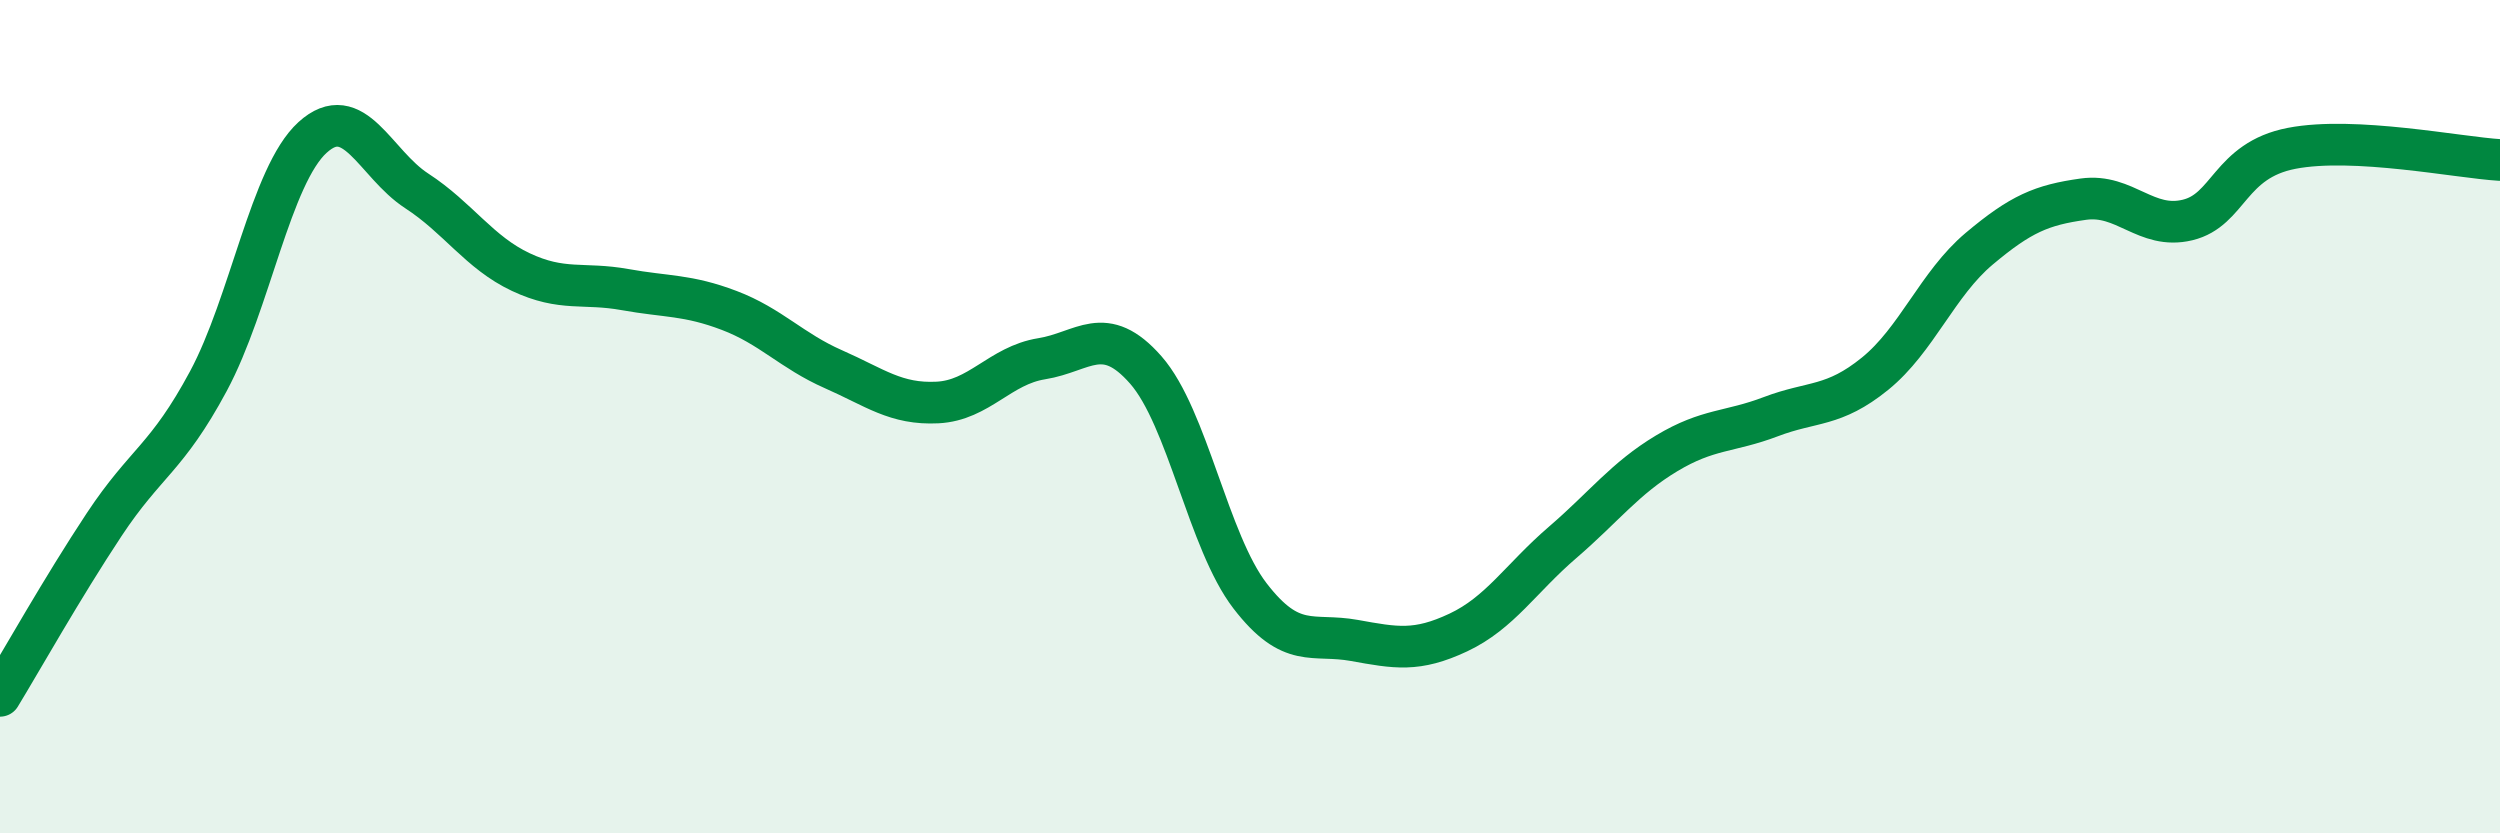
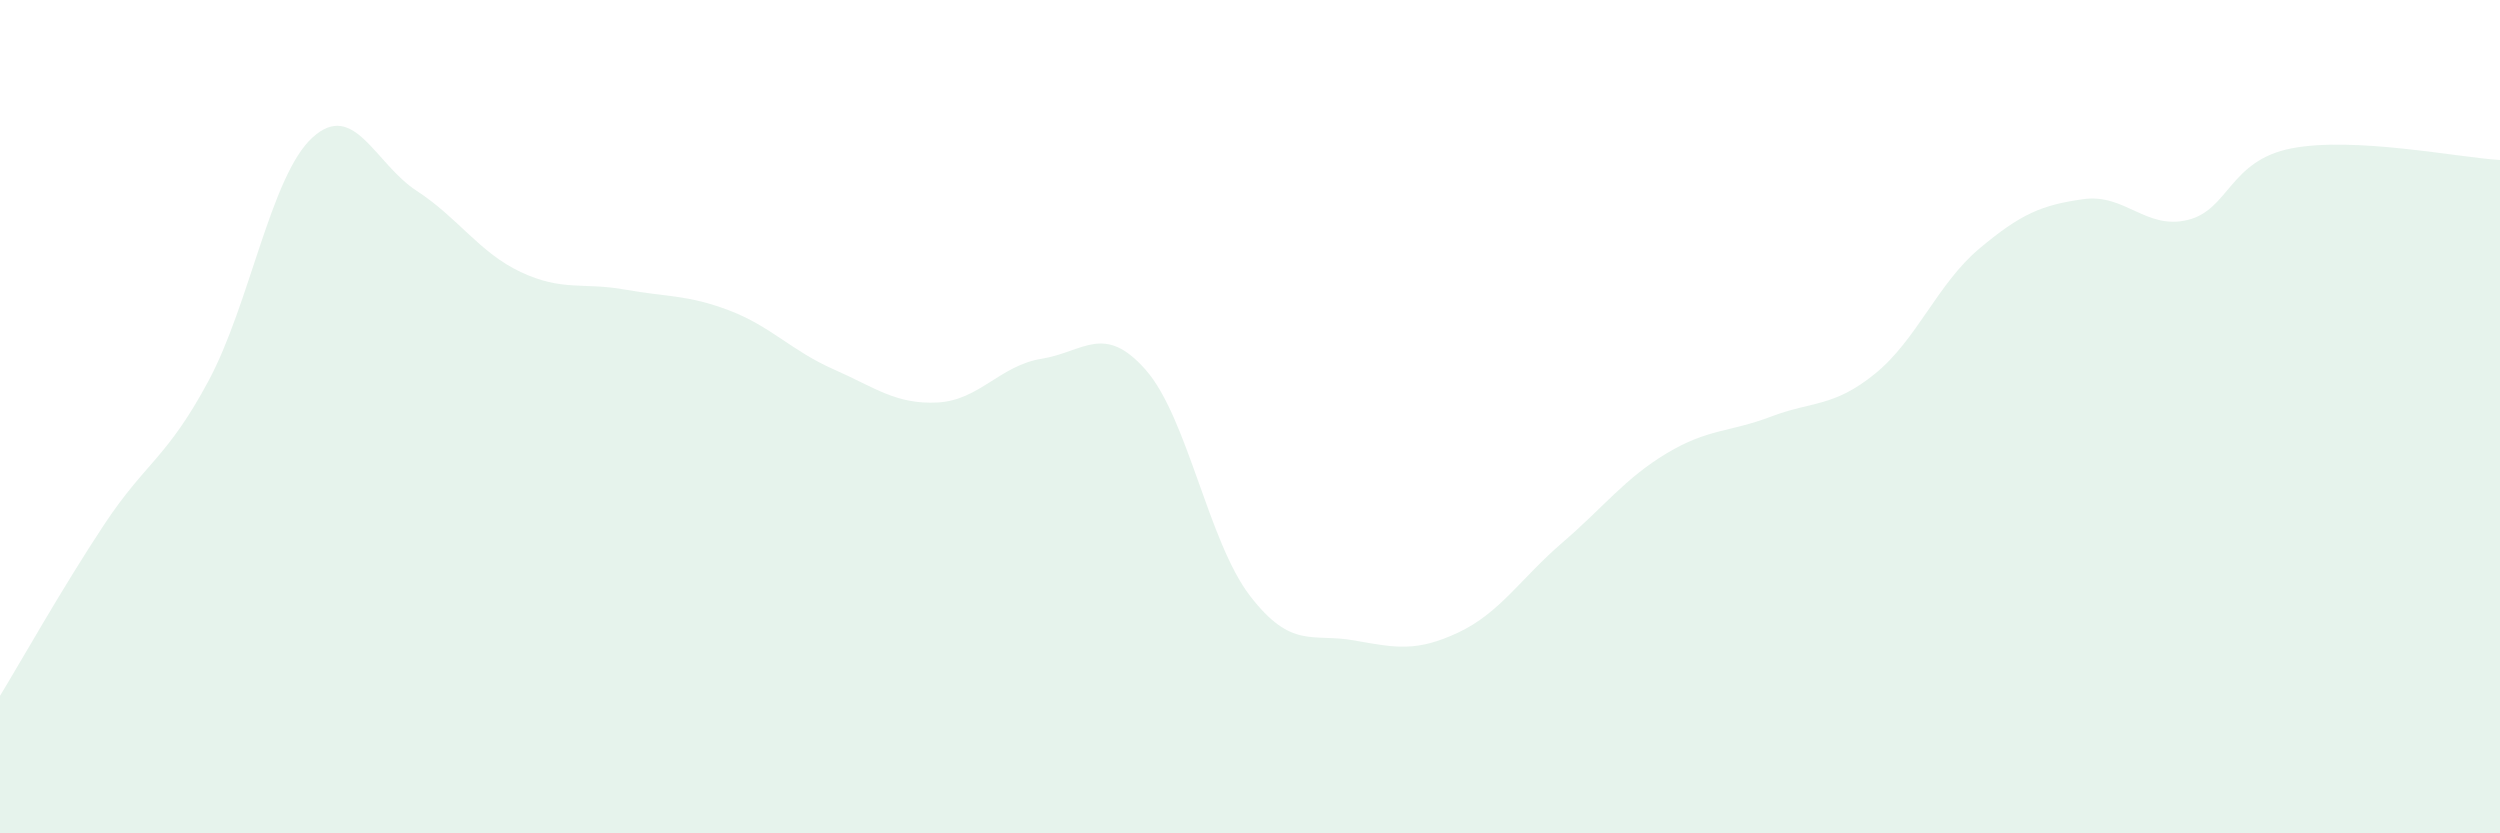
<svg xmlns="http://www.w3.org/2000/svg" width="60" height="20" viewBox="0 0 60 20">
  <path d="M 0,16.7 C 0.5,15.88 1.5,14.1 2.5,12.59 C 3.5,11.08 4,11.01 5,9.15 C 6,7.29 6.5,4.21 7.5,3.3 C 8.5,2.39 9,3.93 10,4.58 C 11,5.23 11.5,6.06 12.5,6.53 C 13.5,7 14,6.77 15,6.95 C 16,7.13 16.5,7.07 17.5,7.45 C 18.5,7.83 19,8.42 20,8.86 C 21,9.3 21.5,9.71 22.5,9.66 C 23.5,9.61 24,8.77 25,8.61 C 26,8.45 26.5,7.74 27.5,8.88 C 28.5,10.02 29,13 30,14.3 C 31,15.6 31.5,15.19 32.5,15.37 C 33.5,15.55 34,15.65 35,15.18 C 36,14.71 36.5,13.88 37.5,13.02 C 38.5,12.16 39,11.48 40,10.88 C 41,10.28 41.5,10.38 42.5,10 C 43.5,9.62 44,9.78 45,8.97 C 46,8.16 46.5,6.81 47.5,5.97 C 48.5,5.13 49,4.92 50,4.78 C 51,4.64 51.5,5.52 52.5,5.28 C 53.5,5.04 53.5,3.85 55,3.56 C 56.5,3.27 59,3.78 60,3.84L60 20L0 20Z" fill="#008740" opacity="0.1" stroke-linecap="round" stroke-linejoin="round" />
-   <path d="M 0,16.7 C 0.5,15.88 1.5,14.1 2.5,12.59 C 3.5,11.08 4,11.01 5,9.15 C 6,7.29 6.5,4.21 7.5,3.3 C 8.5,2.39 9,3.93 10,4.58 C 11,5.23 11.5,6.06 12.5,6.53 C 13.5,7 14,6.77 15,6.95 C 16,7.13 16.5,7.07 17.5,7.45 C 18.5,7.83 19,8.42 20,8.86 C 21,9.3 21.5,9.71 22.5,9.66 C 23.5,9.61 24,8.77 25,8.61 C 26,8.45 26.5,7.74 27.5,8.88 C 28.5,10.02 29,13 30,14.3 C 31,15.6 31.5,15.19 32.5,15.37 C 33.5,15.55 34,15.65 35,15.18 C 36,14.71 36.5,13.88 37.5,13.02 C 38.5,12.16 39,11.48 40,10.88 C 41,10.28 41.5,10.38 42.5,10 C 43.5,9.62 44,9.78 45,8.97 C 46,8.16 46.5,6.81 47.5,5.97 C 48.5,5.13 49,4.92 50,4.78 C 51,4.64 51.5,5.52 52.5,5.28 C 53.5,5.04 53.5,3.85 55,3.56 C 56.5,3.27 59,3.78 60,3.84" stroke="#008740" stroke-width="1" fill="none" stroke-linecap="round" stroke-linejoin="round" />
</svg>